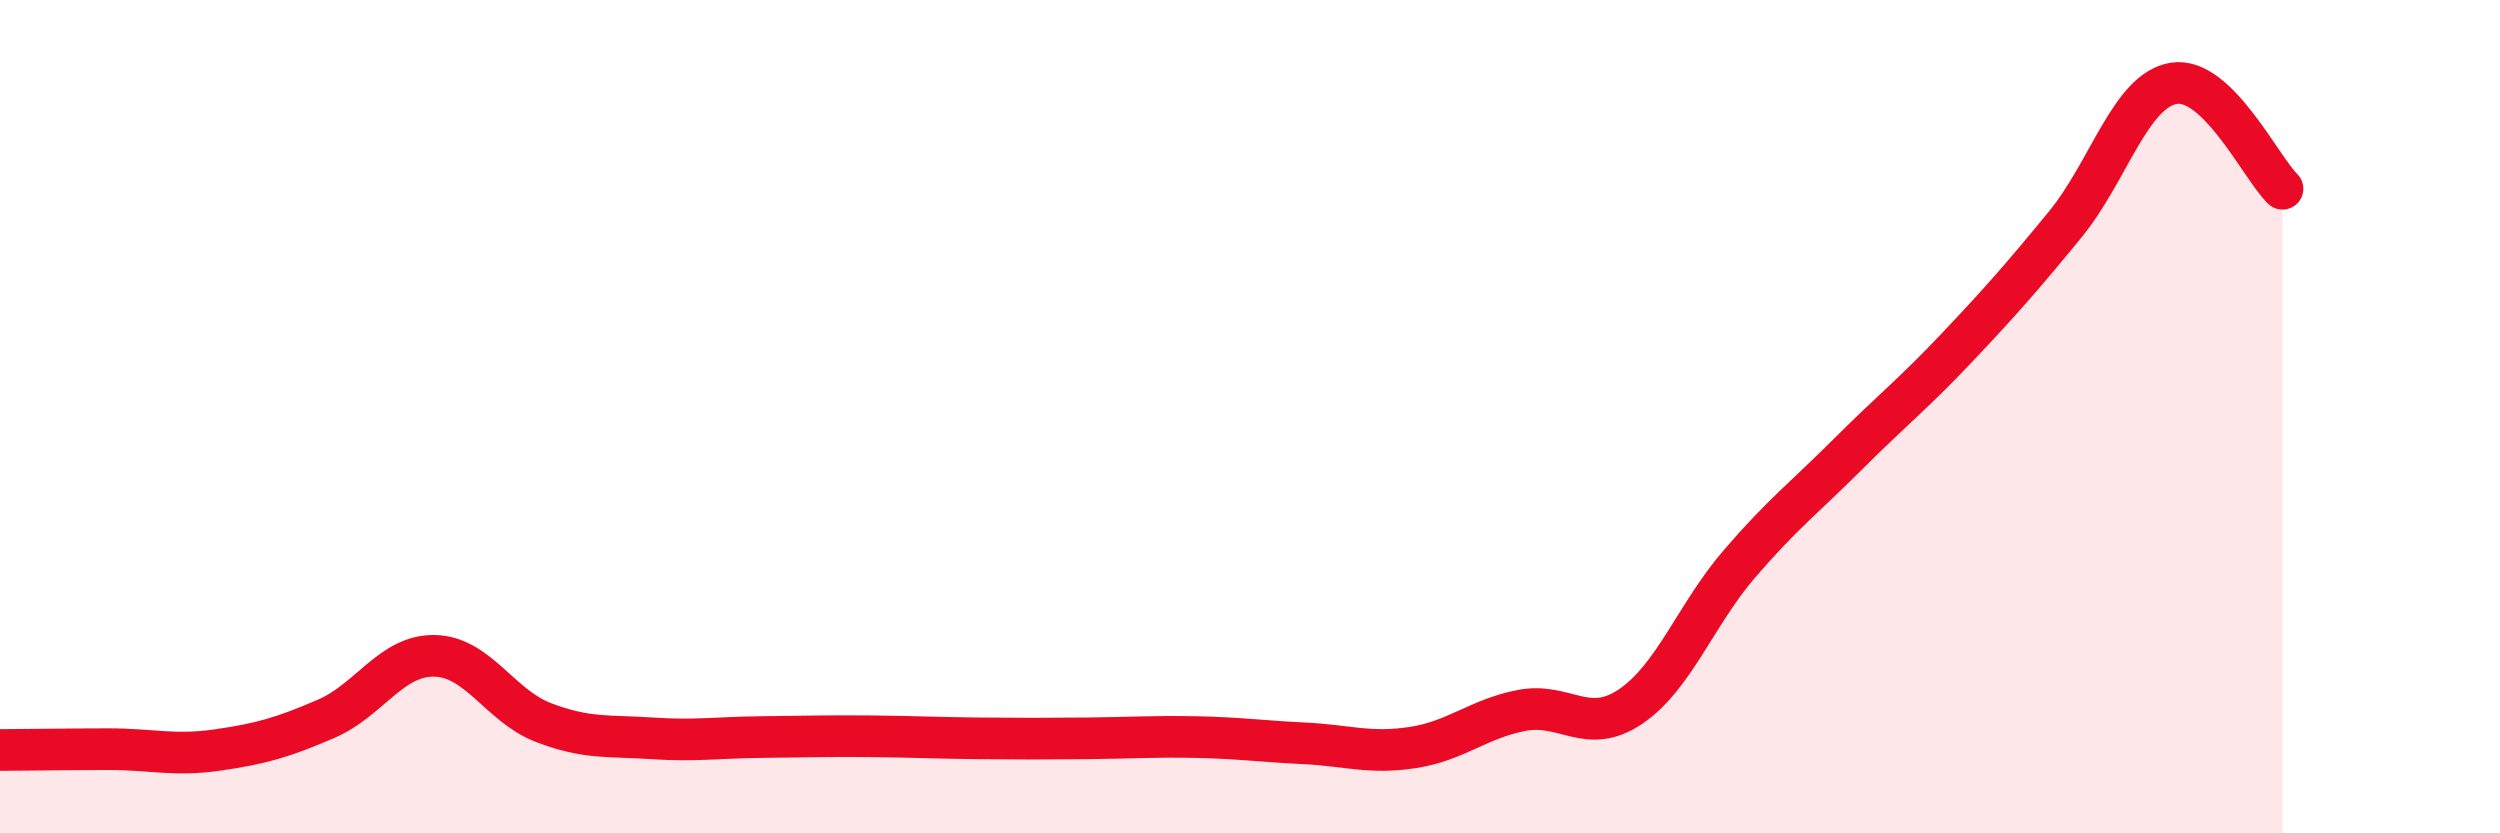
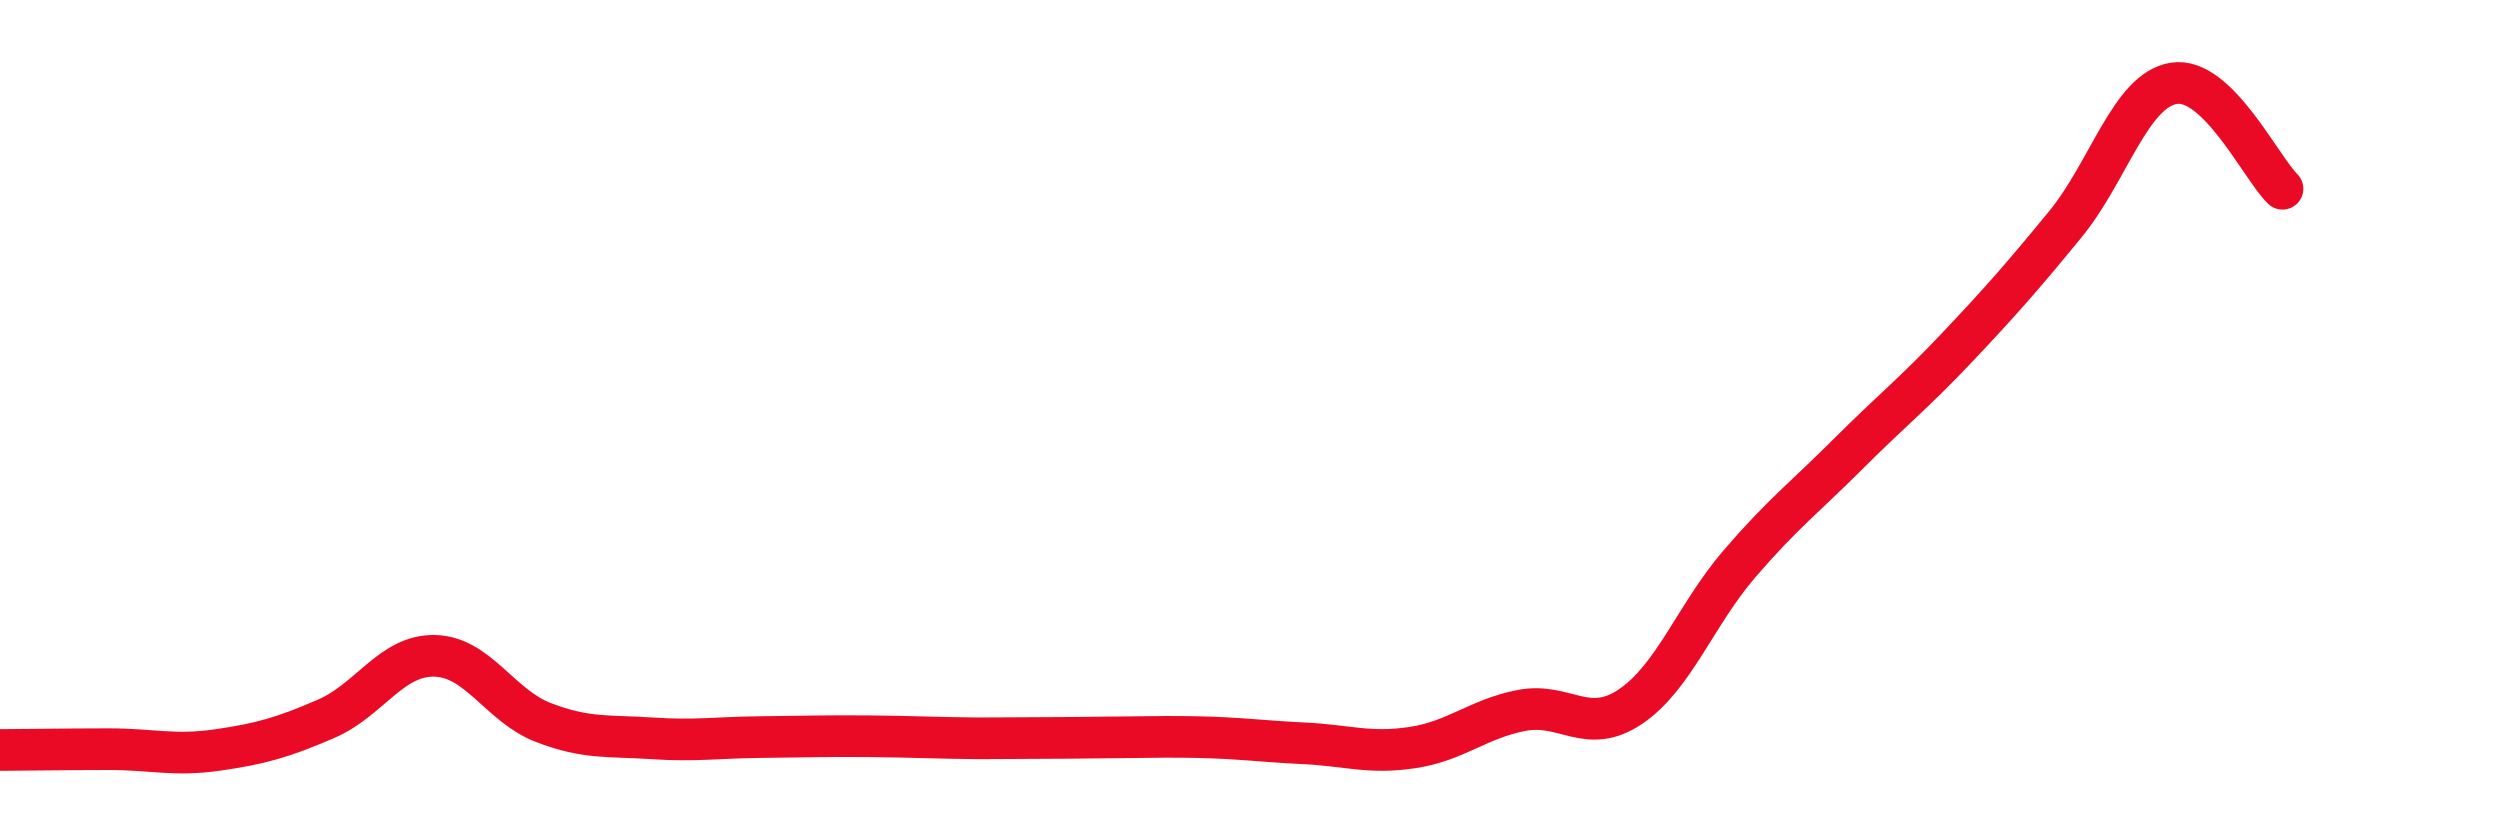
<svg xmlns="http://www.w3.org/2000/svg" width="60" height="20" viewBox="0 0 60 20">
-   <path d="M 0,18 C 0.52,18 1.57,17.98 2.61,17.98 C 3.65,17.98 4.18,18.15 5.22,18 C 6.26,17.85 6.79,17.7 7.83,17.25 C 8.87,16.8 9.39,15.72 10.43,15.74 C 11.47,15.76 12,16.94 13.04,17.34 C 14.08,17.74 14.61,17.65 15.65,17.72 C 16.69,17.79 17.22,17.7 18.26,17.69 C 19.3,17.68 19.83,17.66 20.87,17.67 C 21.91,17.68 22.44,17.71 23.48,17.72 C 24.52,17.73 25.05,17.73 26.09,17.72 C 27.13,17.71 27.66,17.67 28.7,17.69 C 29.74,17.71 30.26,17.79 31.3,17.84 C 32.34,17.89 32.87,18.1 33.91,17.94 C 34.95,17.78 35.48,17.25 36.52,17.05 C 37.56,16.85 38.09,17.66 39.13,16.96 C 40.17,16.26 40.7,14.75 41.74,13.54 C 42.78,12.33 43.31,11.94 44.35,10.9 C 45.39,9.86 45.92,9.45 46.96,8.35 C 48,7.25 48.53,6.65 49.57,5.38 C 50.61,4.11 51.13,2.17 52.17,2 C 53.21,1.83 54.26,4.02 54.78,4.53L54.78 20L0 20Z" fill="#EB0A25" opacity="0.1" stroke-linecap="round" stroke-linejoin="round" />
-   <path d="M 0,18 C 0.52,18 1.57,17.98 2.61,17.98 C 3.65,17.98 4.18,18.15 5.22,18 C 6.26,17.85 6.79,17.7 7.83,17.25 C 8.87,16.8 9.39,15.72 10.43,15.74 C 11.47,15.76 12,16.94 13.04,17.34 C 14.08,17.74 14.61,17.65 15.65,17.72 C 16.69,17.79 17.22,17.7 18.26,17.69 C 19.3,17.68 19.83,17.66 20.87,17.67 C 21.91,17.68 22.44,17.71 23.48,17.72 C 24.52,17.73 25.05,17.73 26.09,17.72 C 27.13,17.71 27.66,17.67 28.7,17.69 C 29.74,17.71 30.26,17.79 31.3,17.84 C 32.34,17.89 32.87,18.1 33.91,17.94 C 34.95,17.78 35.48,17.25 36.52,17.05 C 37.56,16.85 38.09,17.66 39.13,16.96 C 40.17,16.26 40.7,14.75 41.74,13.54 C 42.78,12.33 43.31,11.94 44.35,10.9 C 45.39,9.86 45.92,9.45 46.96,8.35 C 48,7.25 48.53,6.65 49.57,5.38 C 50.61,4.11 51.13,2.17 52.17,2 C 53.21,1.83 54.26,4.02 54.78,4.53" stroke="#EB0A25" stroke-width="1" fill="none" stroke-linecap="round" stroke-linejoin="round" />
+   <path d="M 0,18 C 0.52,18 1.57,17.98 2.61,17.98 C 3.65,17.98 4.18,18.15 5.22,18 C 6.26,17.85 6.79,17.7 7.83,17.25 C 8.87,16.8 9.39,15.72 10.43,15.74 C 11.47,15.76 12,16.94 13.04,17.34 C 14.08,17.74 14.61,17.65 15.65,17.72 C 16.69,17.79 17.22,17.7 18.26,17.69 C 19.3,17.68 19.83,17.66 20.87,17.67 C 21.91,17.68 22.44,17.71 23.48,17.72 C 27.13,17.71 27.66,17.67 28.7,17.69 C 29.74,17.71 30.26,17.79 31.3,17.84 C 32.34,17.89 32.87,18.1 33.91,17.94 C 34.95,17.78 35.48,17.25 36.52,17.05 C 37.56,16.85 38.09,17.66 39.13,16.96 C 40.17,16.26 40.7,14.75 41.74,13.54 C 42.78,12.33 43.31,11.94 44.35,10.9 C 45.39,9.86 45.92,9.45 46.96,8.35 C 48,7.25 48.53,6.65 49.57,5.38 C 50.61,4.11 51.13,2.17 52.17,2 C 53.21,1.83 54.26,4.02 54.78,4.53" stroke="#EB0A25" stroke-width="1" fill="none" stroke-linecap="round" stroke-linejoin="round" />
</svg>